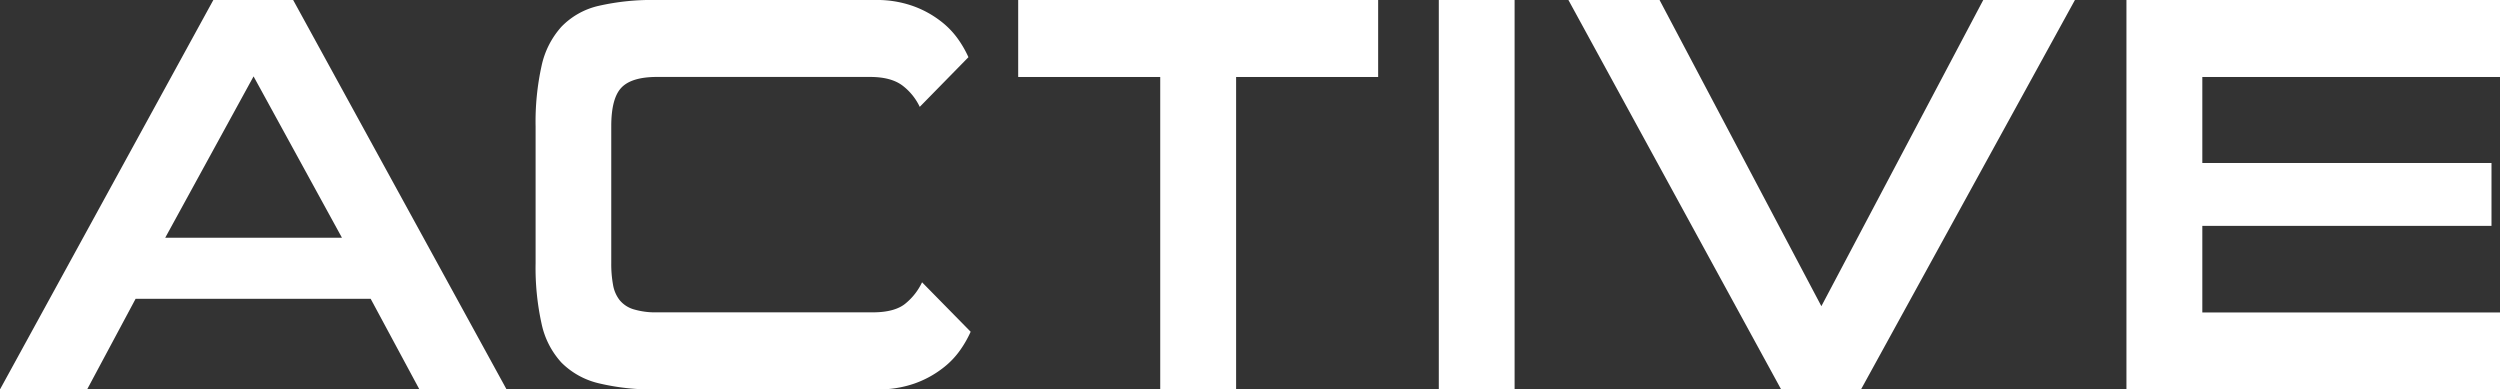
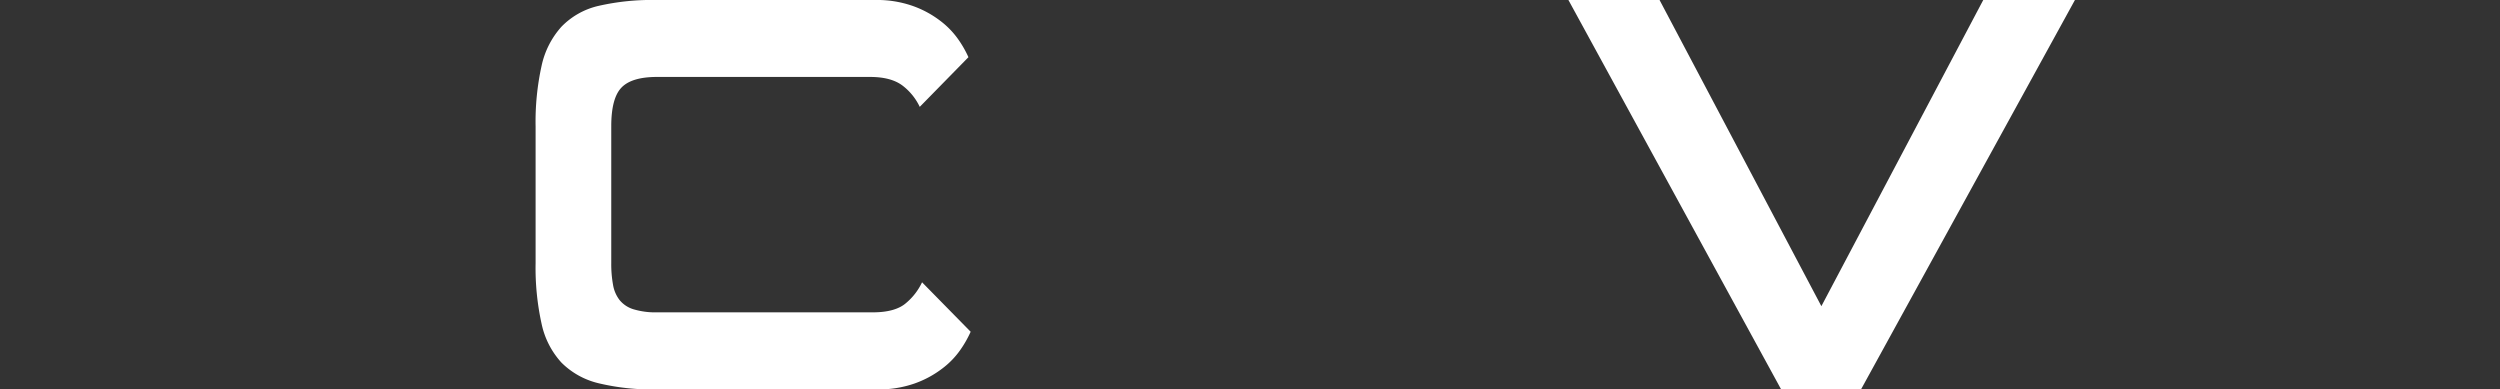
<svg xmlns="http://www.w3.org/2000/svg" id="Layer_1" data-name="Layer 1" viewBox="0 0 584.86 91.1">
  <rect x="0" y="0" width="584.86" height="91.1" fill="#333333" stroke="none" />
-   <path d="M59.32,17.87,38.65,55.62H80L59.32,17.87ZM98.12,91.1,86.72,69.91h-55L20.38,91.1H0L49.91,0H68.58l49.93,91.1Z" style="fill:#fff" />
  <path d="M153.59,91.1A53.71,53.71,0,0,1,140,89.65a18.22,18.22,0,0,1-8.67-4.84,19.38,19.38,0,0,1-4.63-9.07,60.6,60.6,0,0,1-1.4-14.17v-32a60.72,60.72,0,0,1,1.4-14.17,19.9,19.9,0,0,1,4.63-9.13A17.52,17.52,0,0,1,140,1.38,56,56,0,0,1,153.59,0h51.12a25.19,25.19,0,0,1,8.79,1.38,23.44,23.44,0,0,1,6.43,3.46,19.5,19.5,0,0,1,4.24,4.36,25,25,0,0,1,2.39,4.18L215.17,25a13.57,13.57,0,0,0-3.84-4.83C209.55,18.74,207,18,203.52,18h-49.8c-4,0-6.75.84-8.34,2.5s-2.38,4.68-2.38,9V61.59a27.1,27.1,0,0,0,.41,5,8,8,0,0,0,1.51,3.57,6.69,6.69,0,0,0,3.24,2.18,17.7,17.7,0,0,0,5.56.73h50.46c3.52,0,6.14-.73,7.8-2.19a14.22,14.22,0,0,0,3.73-4.84l11.37,11.57a25.59,25.59,0,0,1-2.37,4.18,19.31,19.31,0,0,1-4.25,4.41A23.53,23.53,0,0,1,214,89.7a25.37,25.37,0,0,1-8.81,1.4Z" style="fill:#fff" />
-   <polygon points="271.43 91.1 271.43 18.01 238.2 18.01 238.2 0 322.41 0 322.41 18.01 289.18 18.01 289.18 91.1 271.43 91.1 271.43 91.1" style="fill:#fff" />
-   <polygon points="336.6 91.1 336.6 0 354.33 0 354.33 91.1 336.6 91.1 336.6 91.1" style="fill:#fff" />
  <polygon points="416.69 91.1 366.92 0 388.24 0 426.1 71.63 463.97 0 485.42 0 435.37 91.1 416.69 91.1 416.69 91.1" style="fill:#fff" />
-   <polygon points="497.47 91.1 497.47 0 584.86 0 584.86 18.01 515.22 18.01 515.22 38.13 582.87 38.13 582.87 52.84 515.22 52.84 515.22 73.1 584.86 73.1 584.86 91.1 497.47 91.1 497.47 91.1" style="fill:#fff" />
</svg>